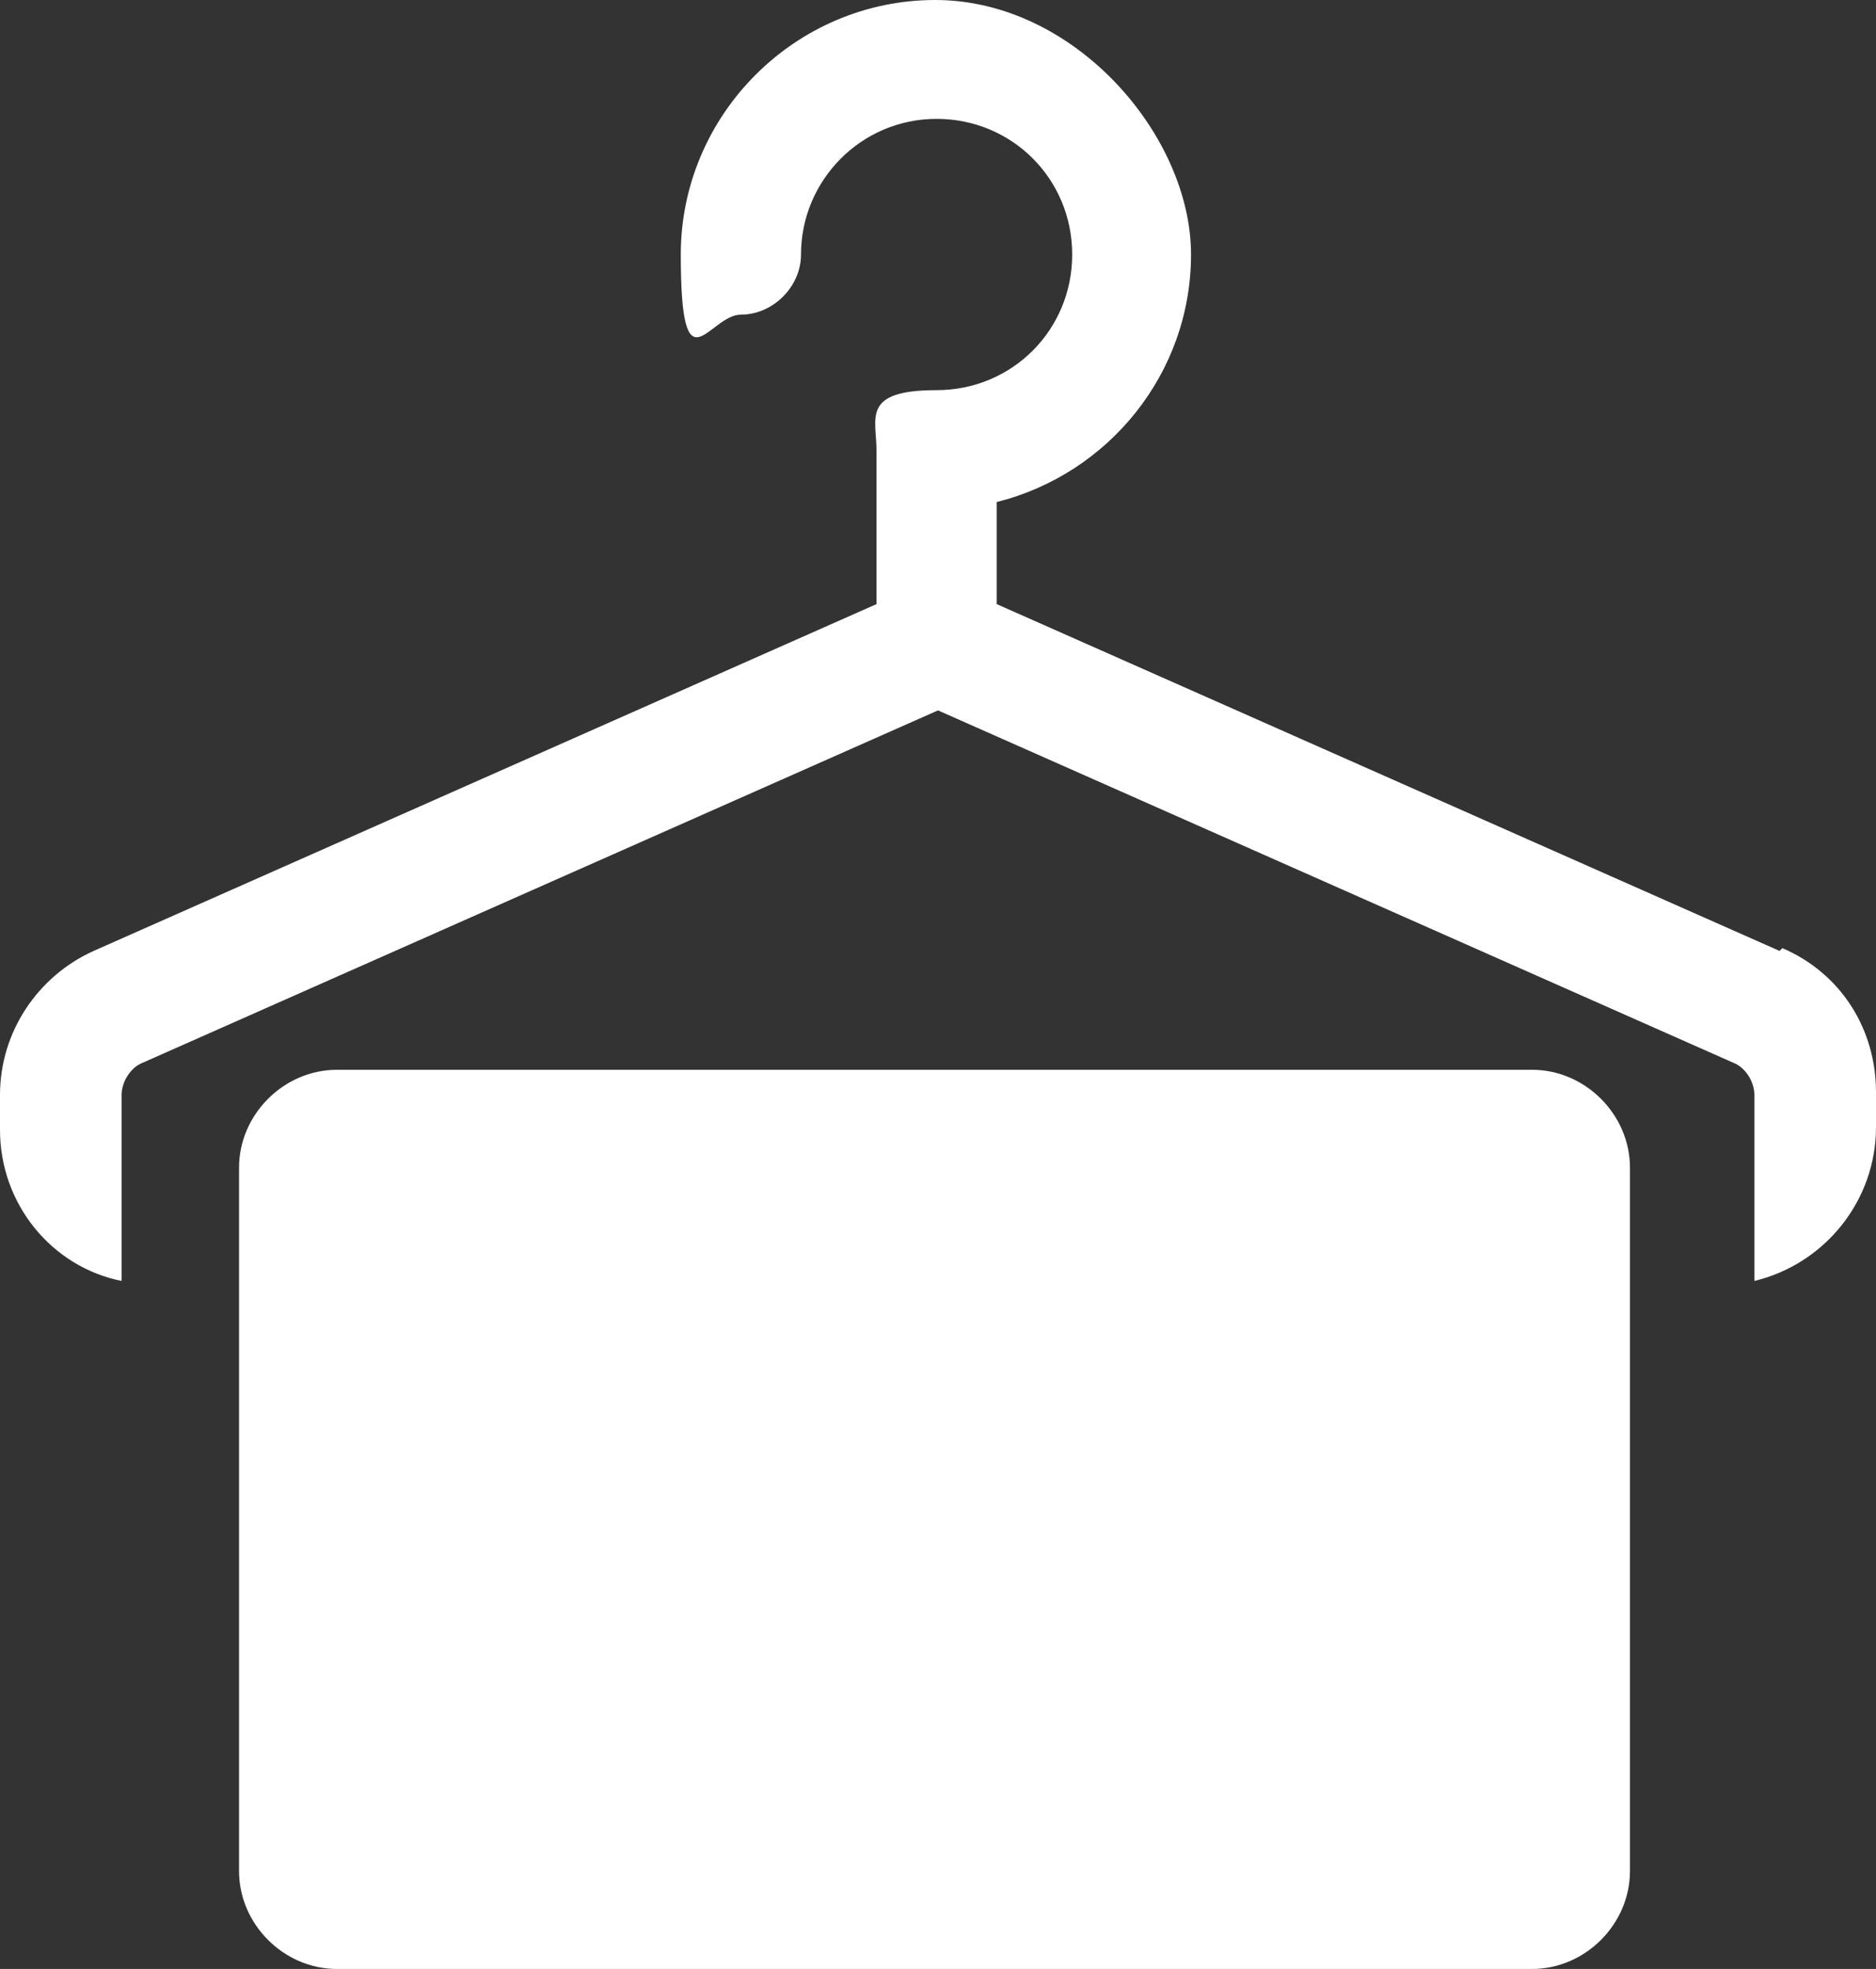
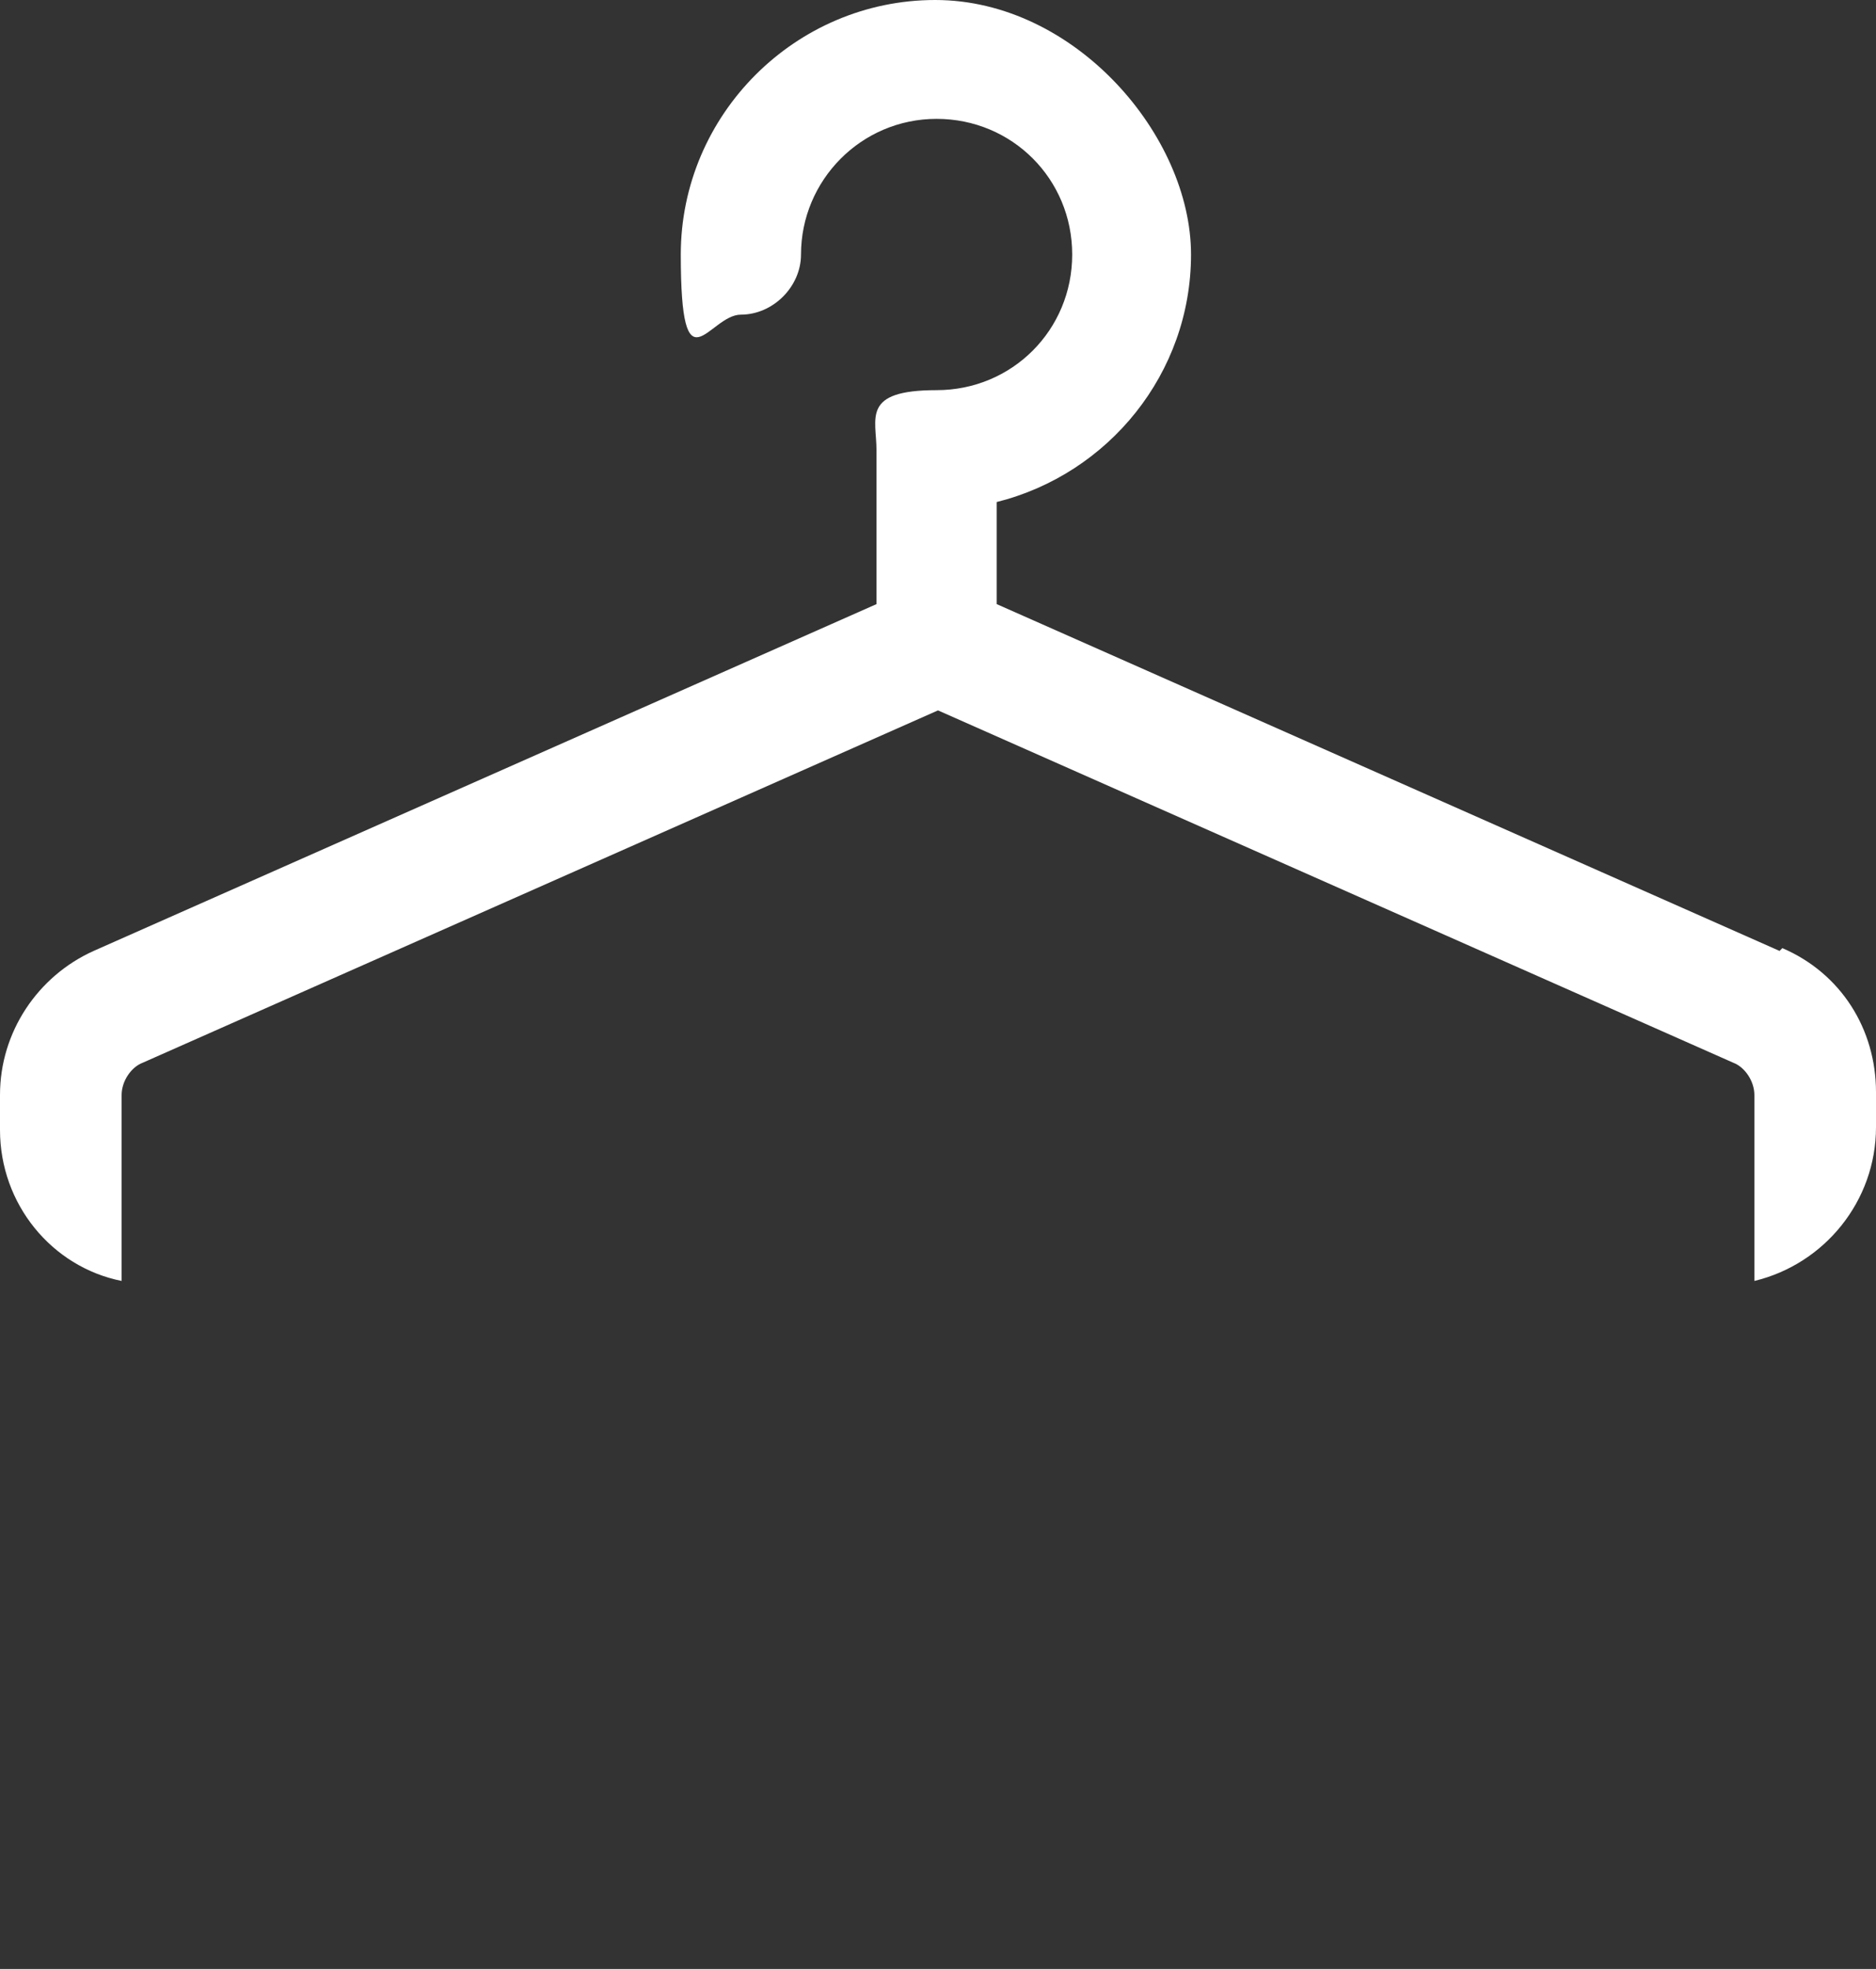
<svg xmlns="http://www.w3.org/2000/svg" id="Layer_1" version="1.1" viewBox="0 0 134.2 140.8">
  <rect x="0" y="0" width="134.2" height="140.8" fill="#333333" stroke="none" />
  <defs>
    <style> .st0 { fill: #fff; } </style>
  </defs>
-   <path class="st0" d="M109.6,76.5H24.1c-3.8,0-7,3.2-7,7v50.3c0,3.8,3.2,7,7,7h85.5c3.8,0,7-3.2,7-7v-50.3c0-3.8-3.2-7-7-7Z" />
  <path class="st0" d="M127.3,68l-56-24.8v-7.3c8-2,13.9-9.2,13.9-17.7S76.9,0,66.9,0s-18.2,8.2-18.2,18.2,2,4.3,4.3,4.3,4.3-2,4.3-4.3c0-5.3,4.3-9.7,9.7-9.7s9.7,4.3,9.7,9.7-4.3,9.7-9.7,9.7-4.3,2-4.3,4.3v11L6.7,68c-4,1.8-6.7,5.8-6.7,10.3v2.5c0,5.3,3.7,9.8,8.7,10.8v-13.3c0-1,.7-2,1.5-2.3l56.9-25.2,56.9,25.2c.8.3,1.5,1.3,1.5,2.3v13.3c5-1.2,8.7-5.7,8.7-11v-2.5c0-4.5-2.5-8.5-6.7-10.3l-.2.2Z" />
</svg>